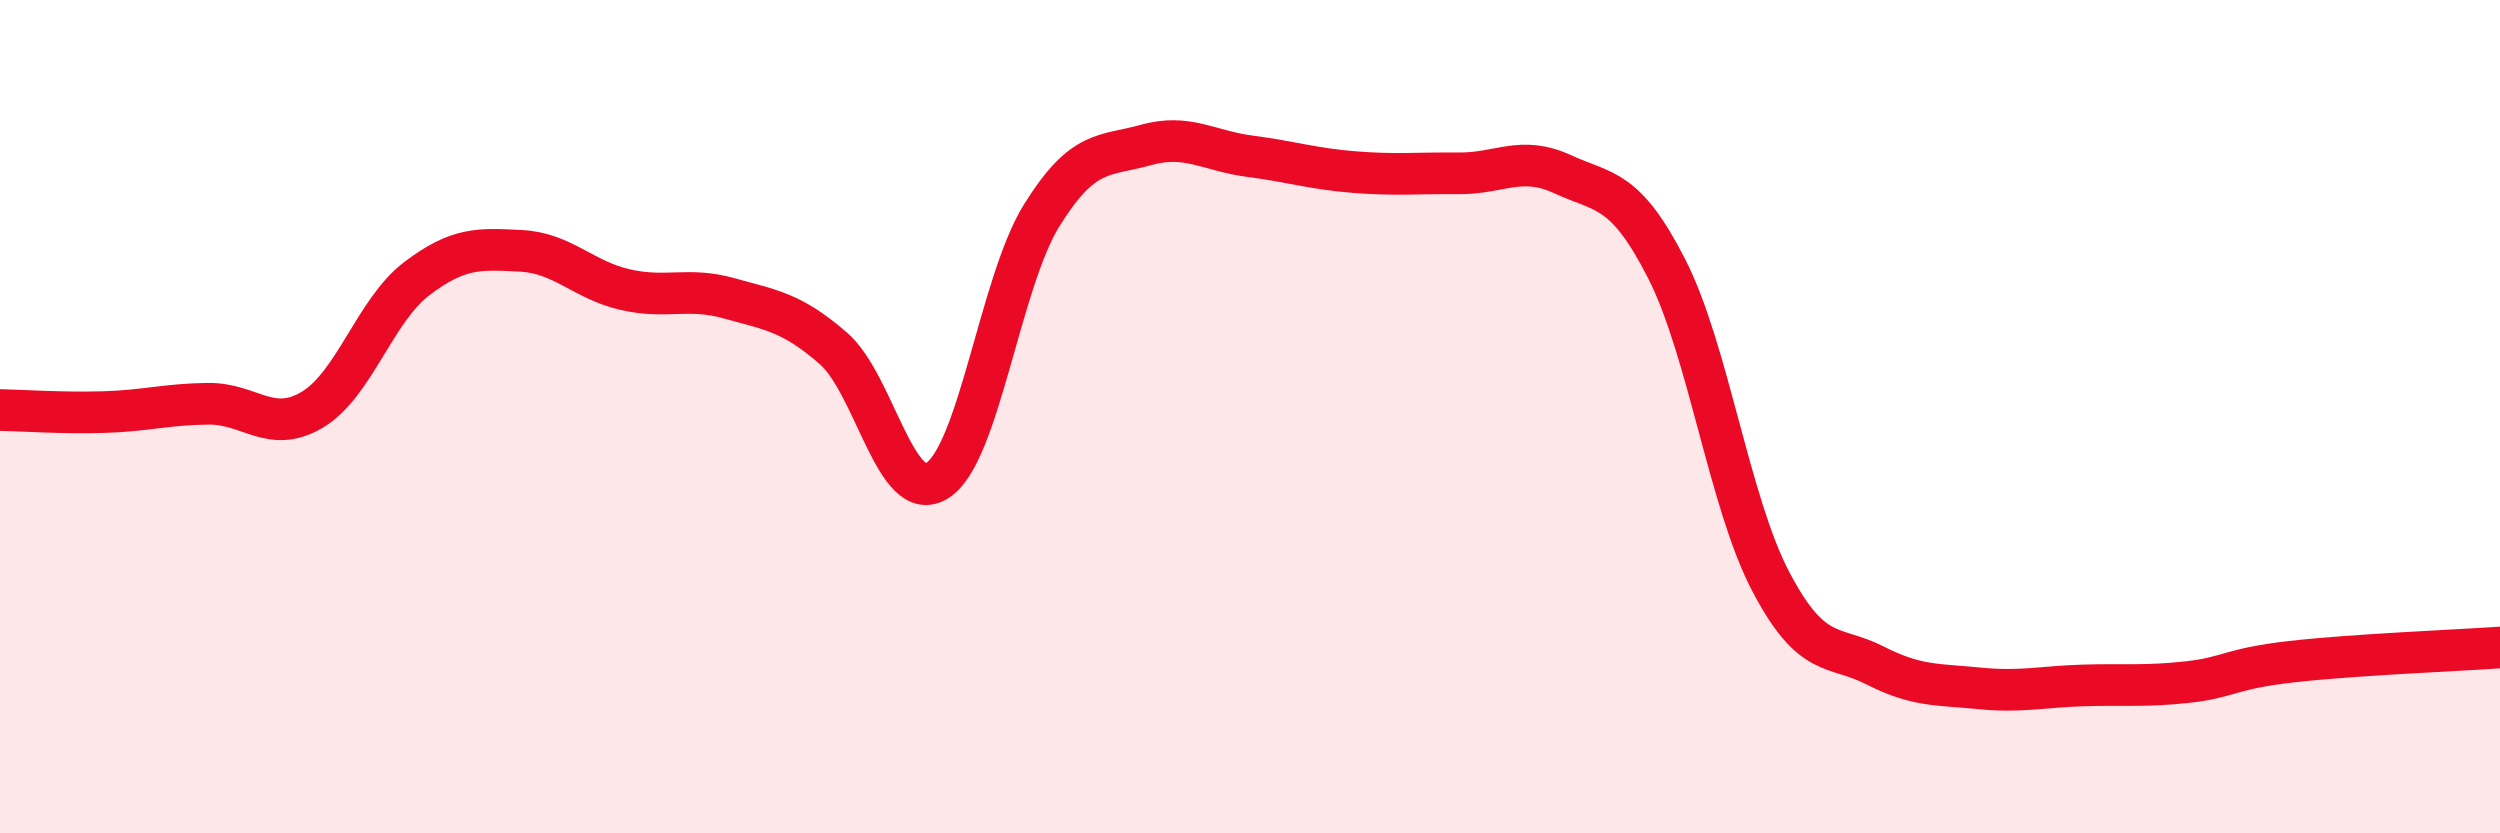
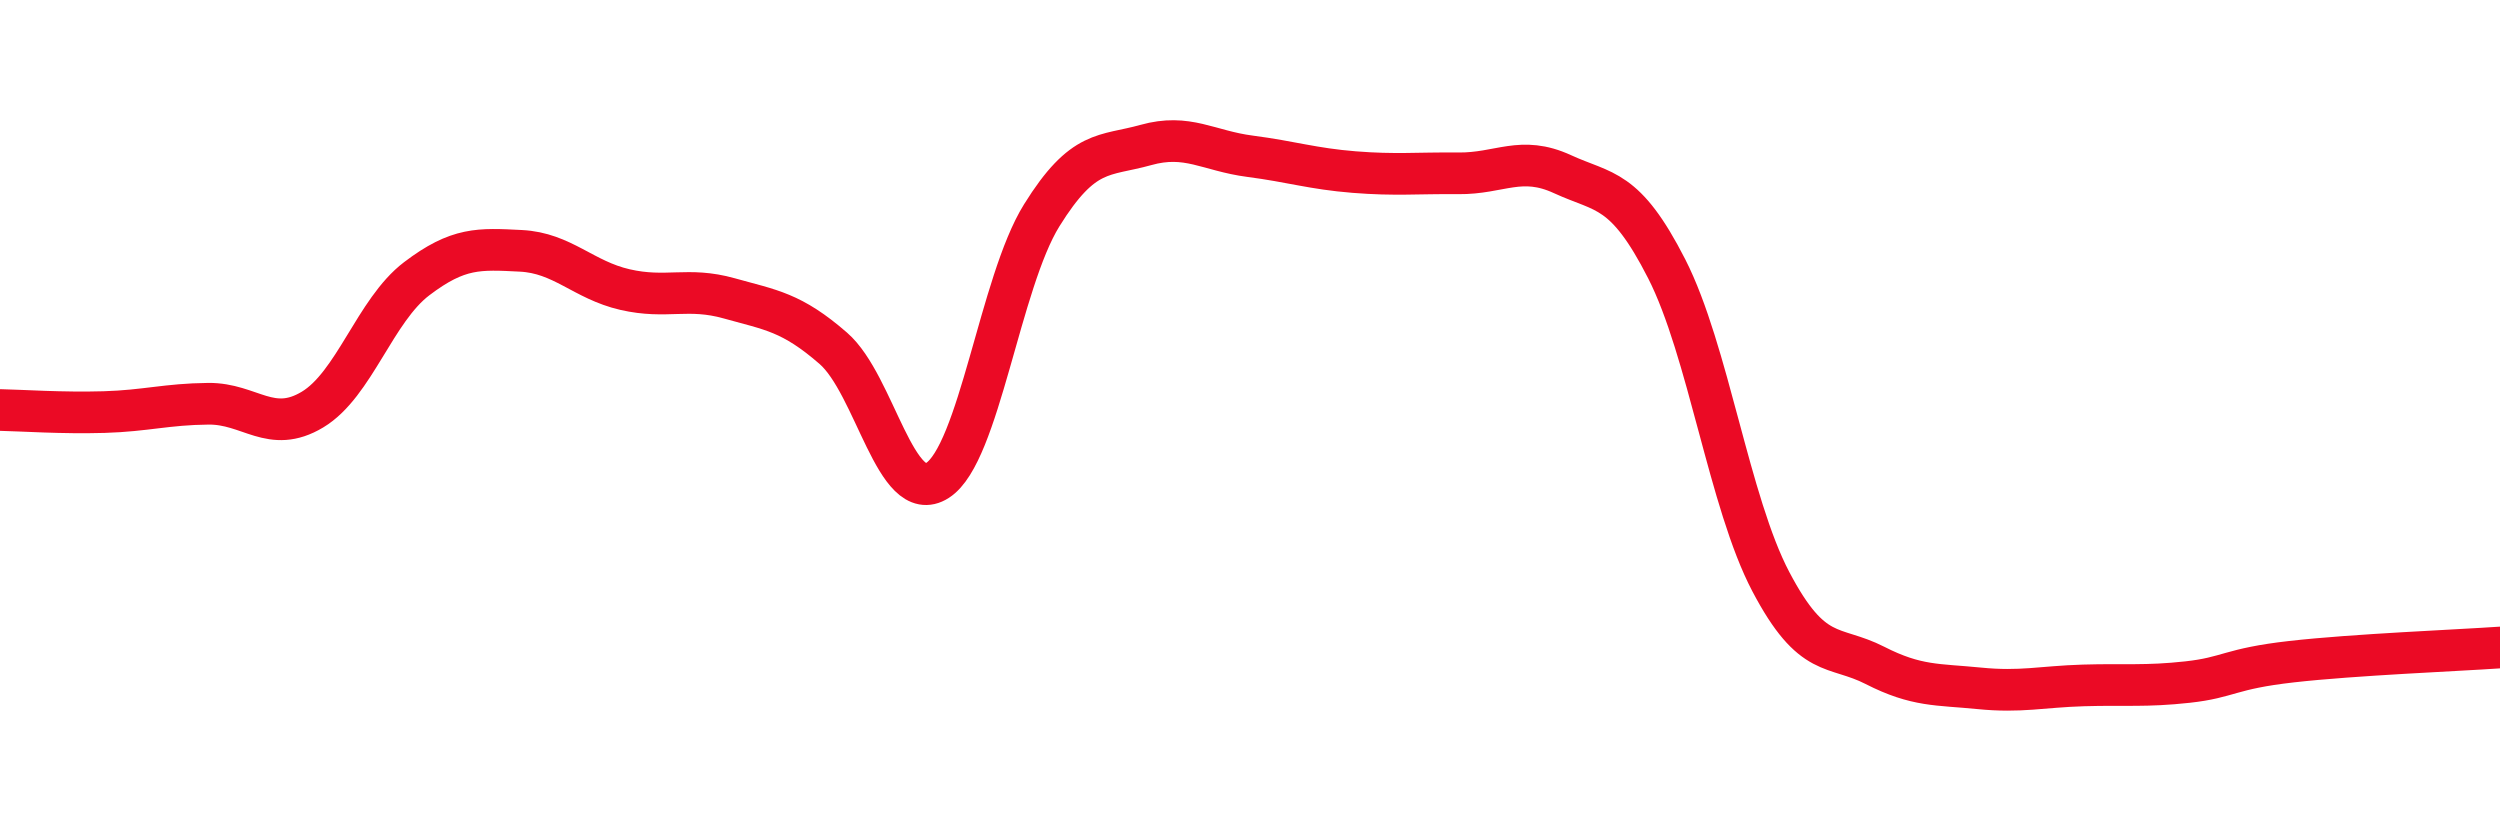
<svg xmlns="http://www.w3.org/2000/svg" width="60" height="20" viewBox="0 0 60 20">
-   <path d="M 0,9.84 C 0.5,9.85 1.5,9.92 2.5,9.89 C 3.5,9.86 4,9.7 5,9.69 C 6,9.68 6.5,10.43 7.5,9.83 C 8.5,9.23 9,7.45 10,6.69 C 11,5.93 11.5,5.97 12.5,6.02 C 13.5,6.07 14,6.72 15,6.95 C 16,7.18 16.5,6.88 17.5,7.16 C 18.5,7.44 19,7.49 20,8.36 C 21,9.23 21.5,12.17 22.5,11.53 C 23.5,10.89 24,6.78 25,5.17 C 26,3.56 26.5,3.76 27.5,3.48 C 28.5,3.2 29,3.62 30,3.75 C 31,3.88 31.5,4.05 32.5,4.13 C 33.5,4.21 34,4.15 35,4.16 C 36,4.17 36.5,3.72 37.5,4.18 C 38.5,4.64 39,4.49 40,6.45 C 41,8.41 41.5,12.06 42.5,13.96 C 43.5,15.86 44,15.46 45,15.97 C 46,16.48 46.5,16.42 47.5,16.52 C 48.5,16.62 49,16.48 50,16.45 C 51,16.42 51.5,16.48 52.5,16.37 C 53.5,16.26 53.5,16.05 55,15.88 C 56.5,15.71 59,15.61 60,15.54L60 20L0 20Z" fill="#EB0A25" opacity="0.1" stroke-linecap="round" stroke-linejoin="round" />
  <path d="M 0,9.84 C 0.5,9.85 1.5,9.92 2.5,9.89 C 3.5,9.86 4,9.7 5,9.69 C 6,9.68 6.5,10.43 7.5,9.83 C 8.5,9.23 9,7.45 10,6.69 C 11,5.93 11.5,5.97 12.5,6.02 C 13.5,6.07 14,6.72 15,6.95 C 16,7.18 16.5,6.88 17.5,7.16 C 18.5,7.44 19,7.49 20,8.36 C 21,9.23 21.5,12.17 22.5,11.53 C 23.5,10.89 24,6.78 25,5.17 C 26,3.56 26.5,3.76 27.5,3.48 C 28.5,3.2 29,3.62 30,3.75 C 31,3.88 31.5,4.05 32.5,4.13 C 33.5,4.21 34,4.15 35,4.16 C 36,4.17 36.5,3.72 37.5,4.18 C 38.5,4.64 39,4.49 40,6.45 C 41,8.41 41.5,12.06 42.5,13.96 C 43.5,15.86 44,15.46 45,15.97 C 46,16.48 46.5,16.42 47.5,16.52 C 48.5,16.62 49,16.48 50,16.45 C 51,16.42 51.5,16.48 52.5,16.37 C 53.5,16.26 53.5,16.05 55,15.88 C 56.5,15.71 59,15.61 60,15.54" stroke="#EB0A25" stroke-width="1" fill="none" stroke-linecap="round" stroke-linejoin="round" />
</svg>